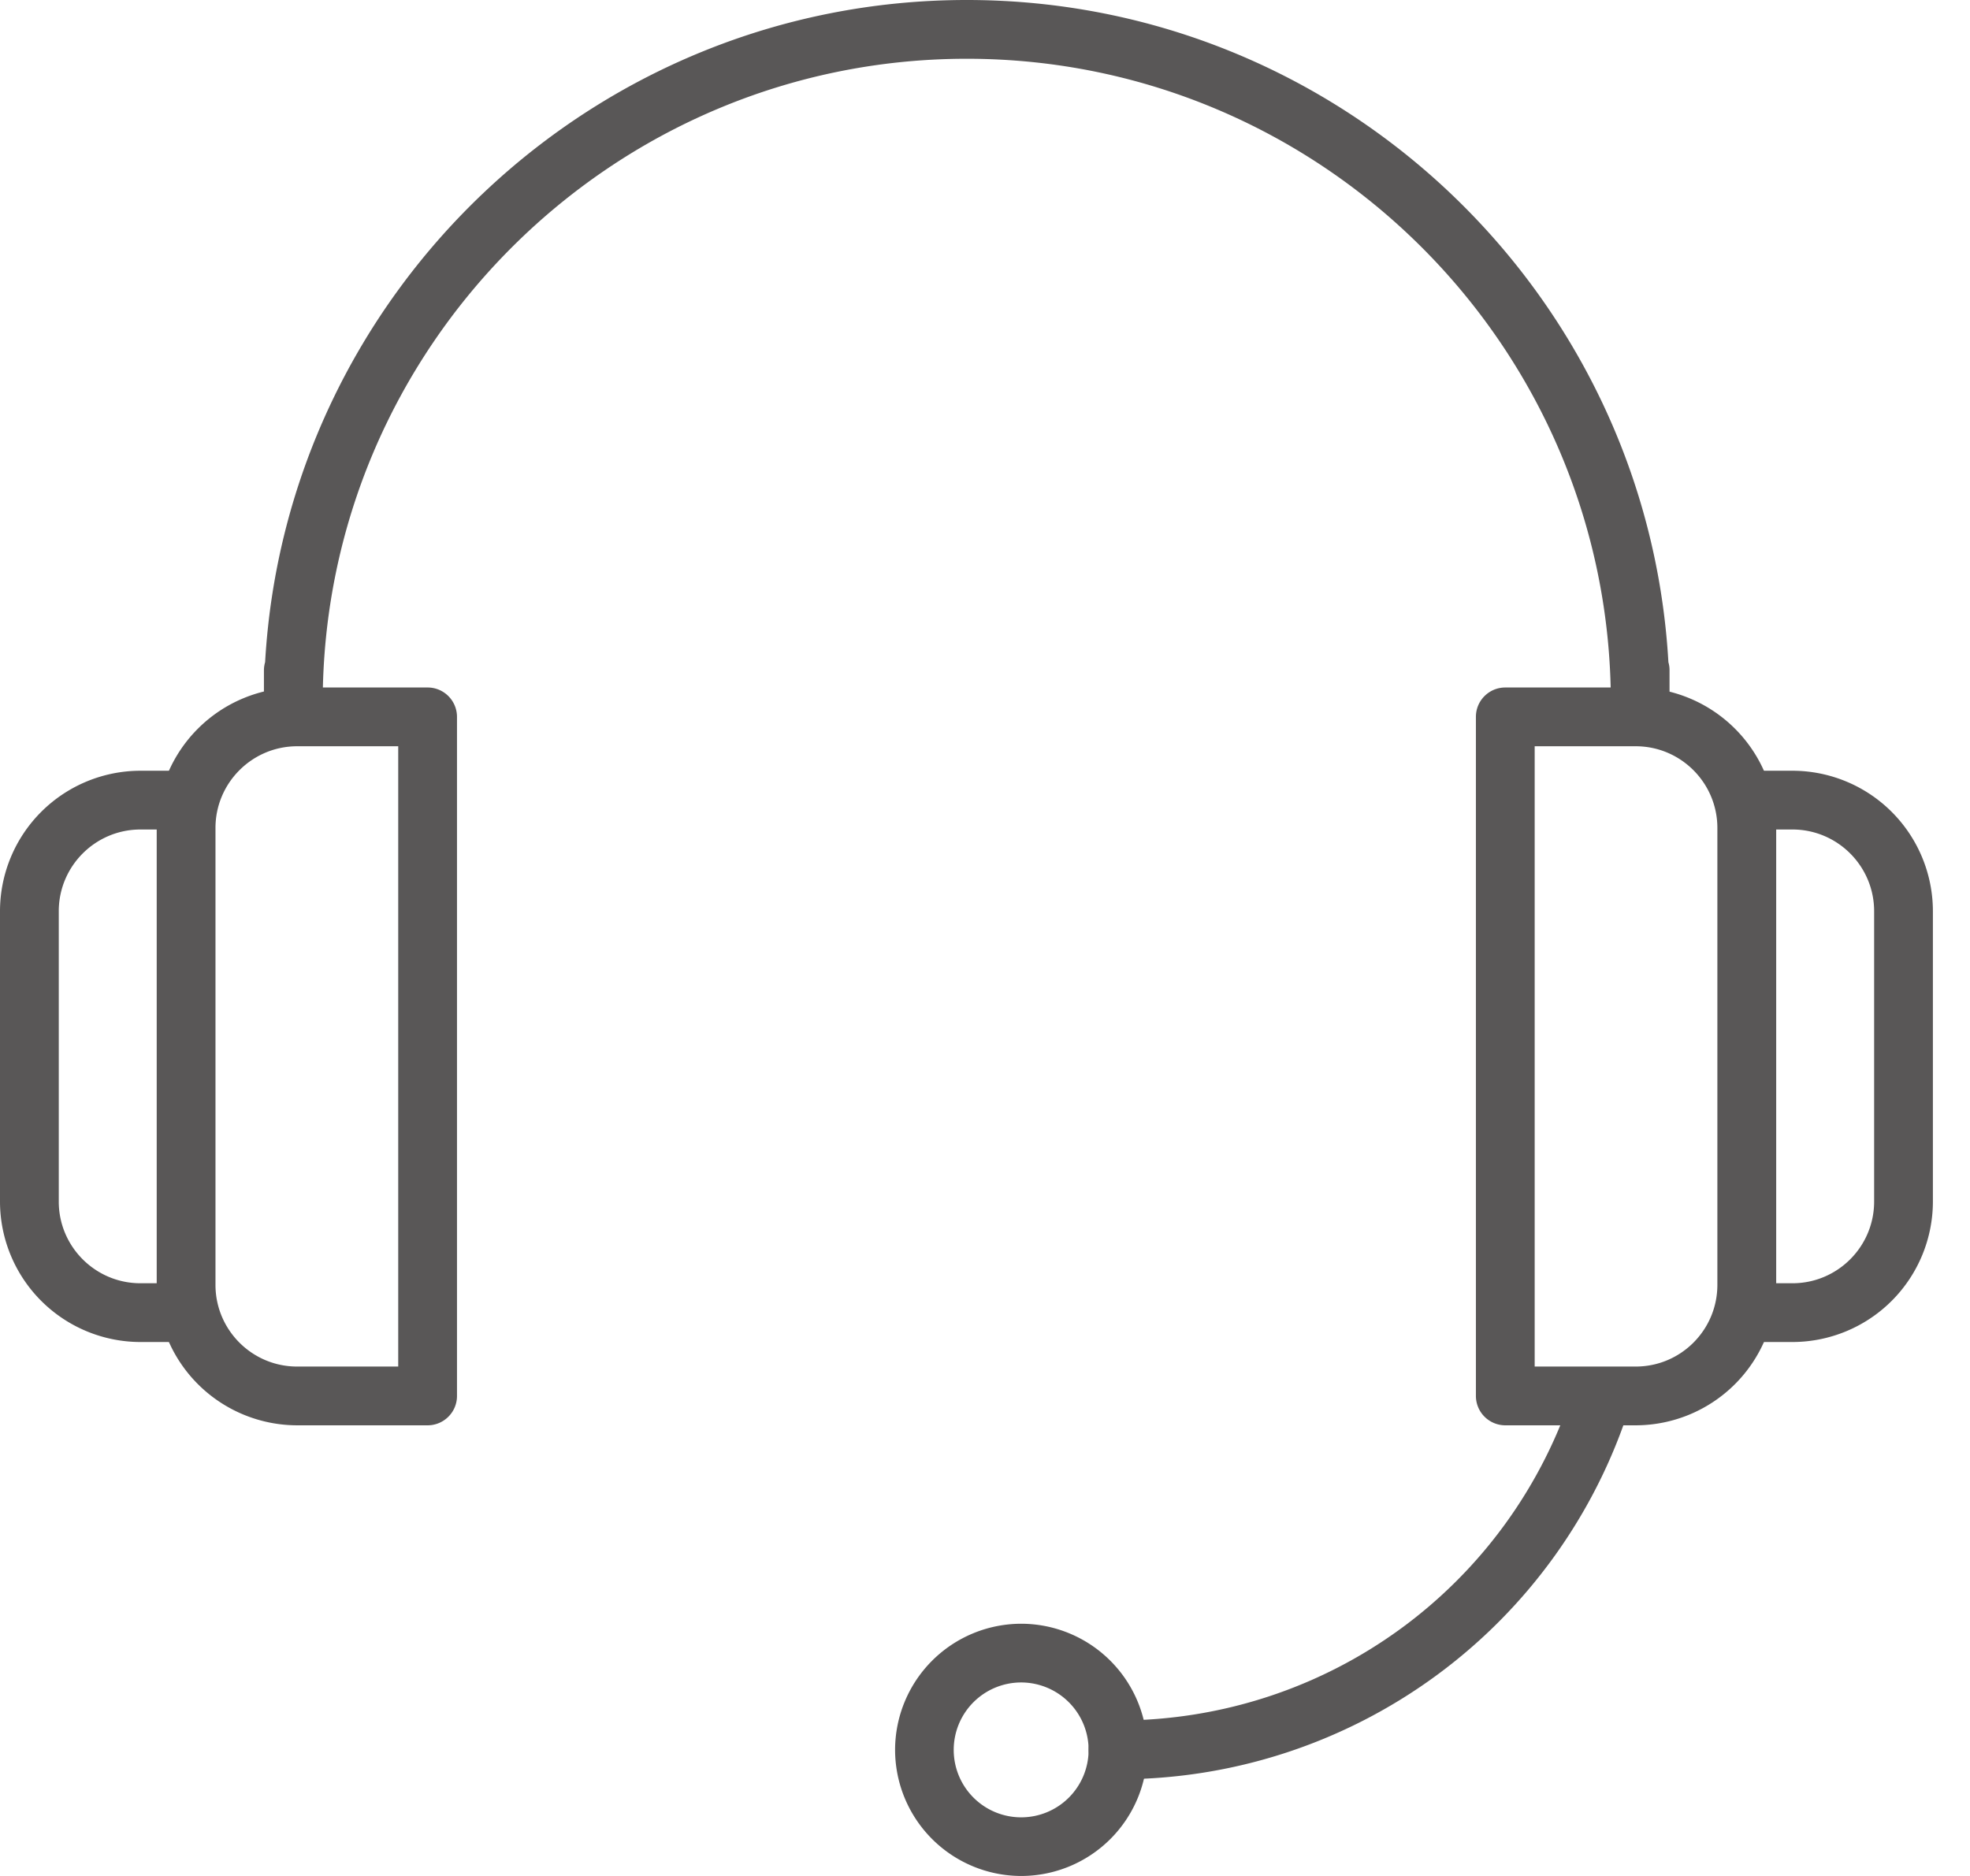
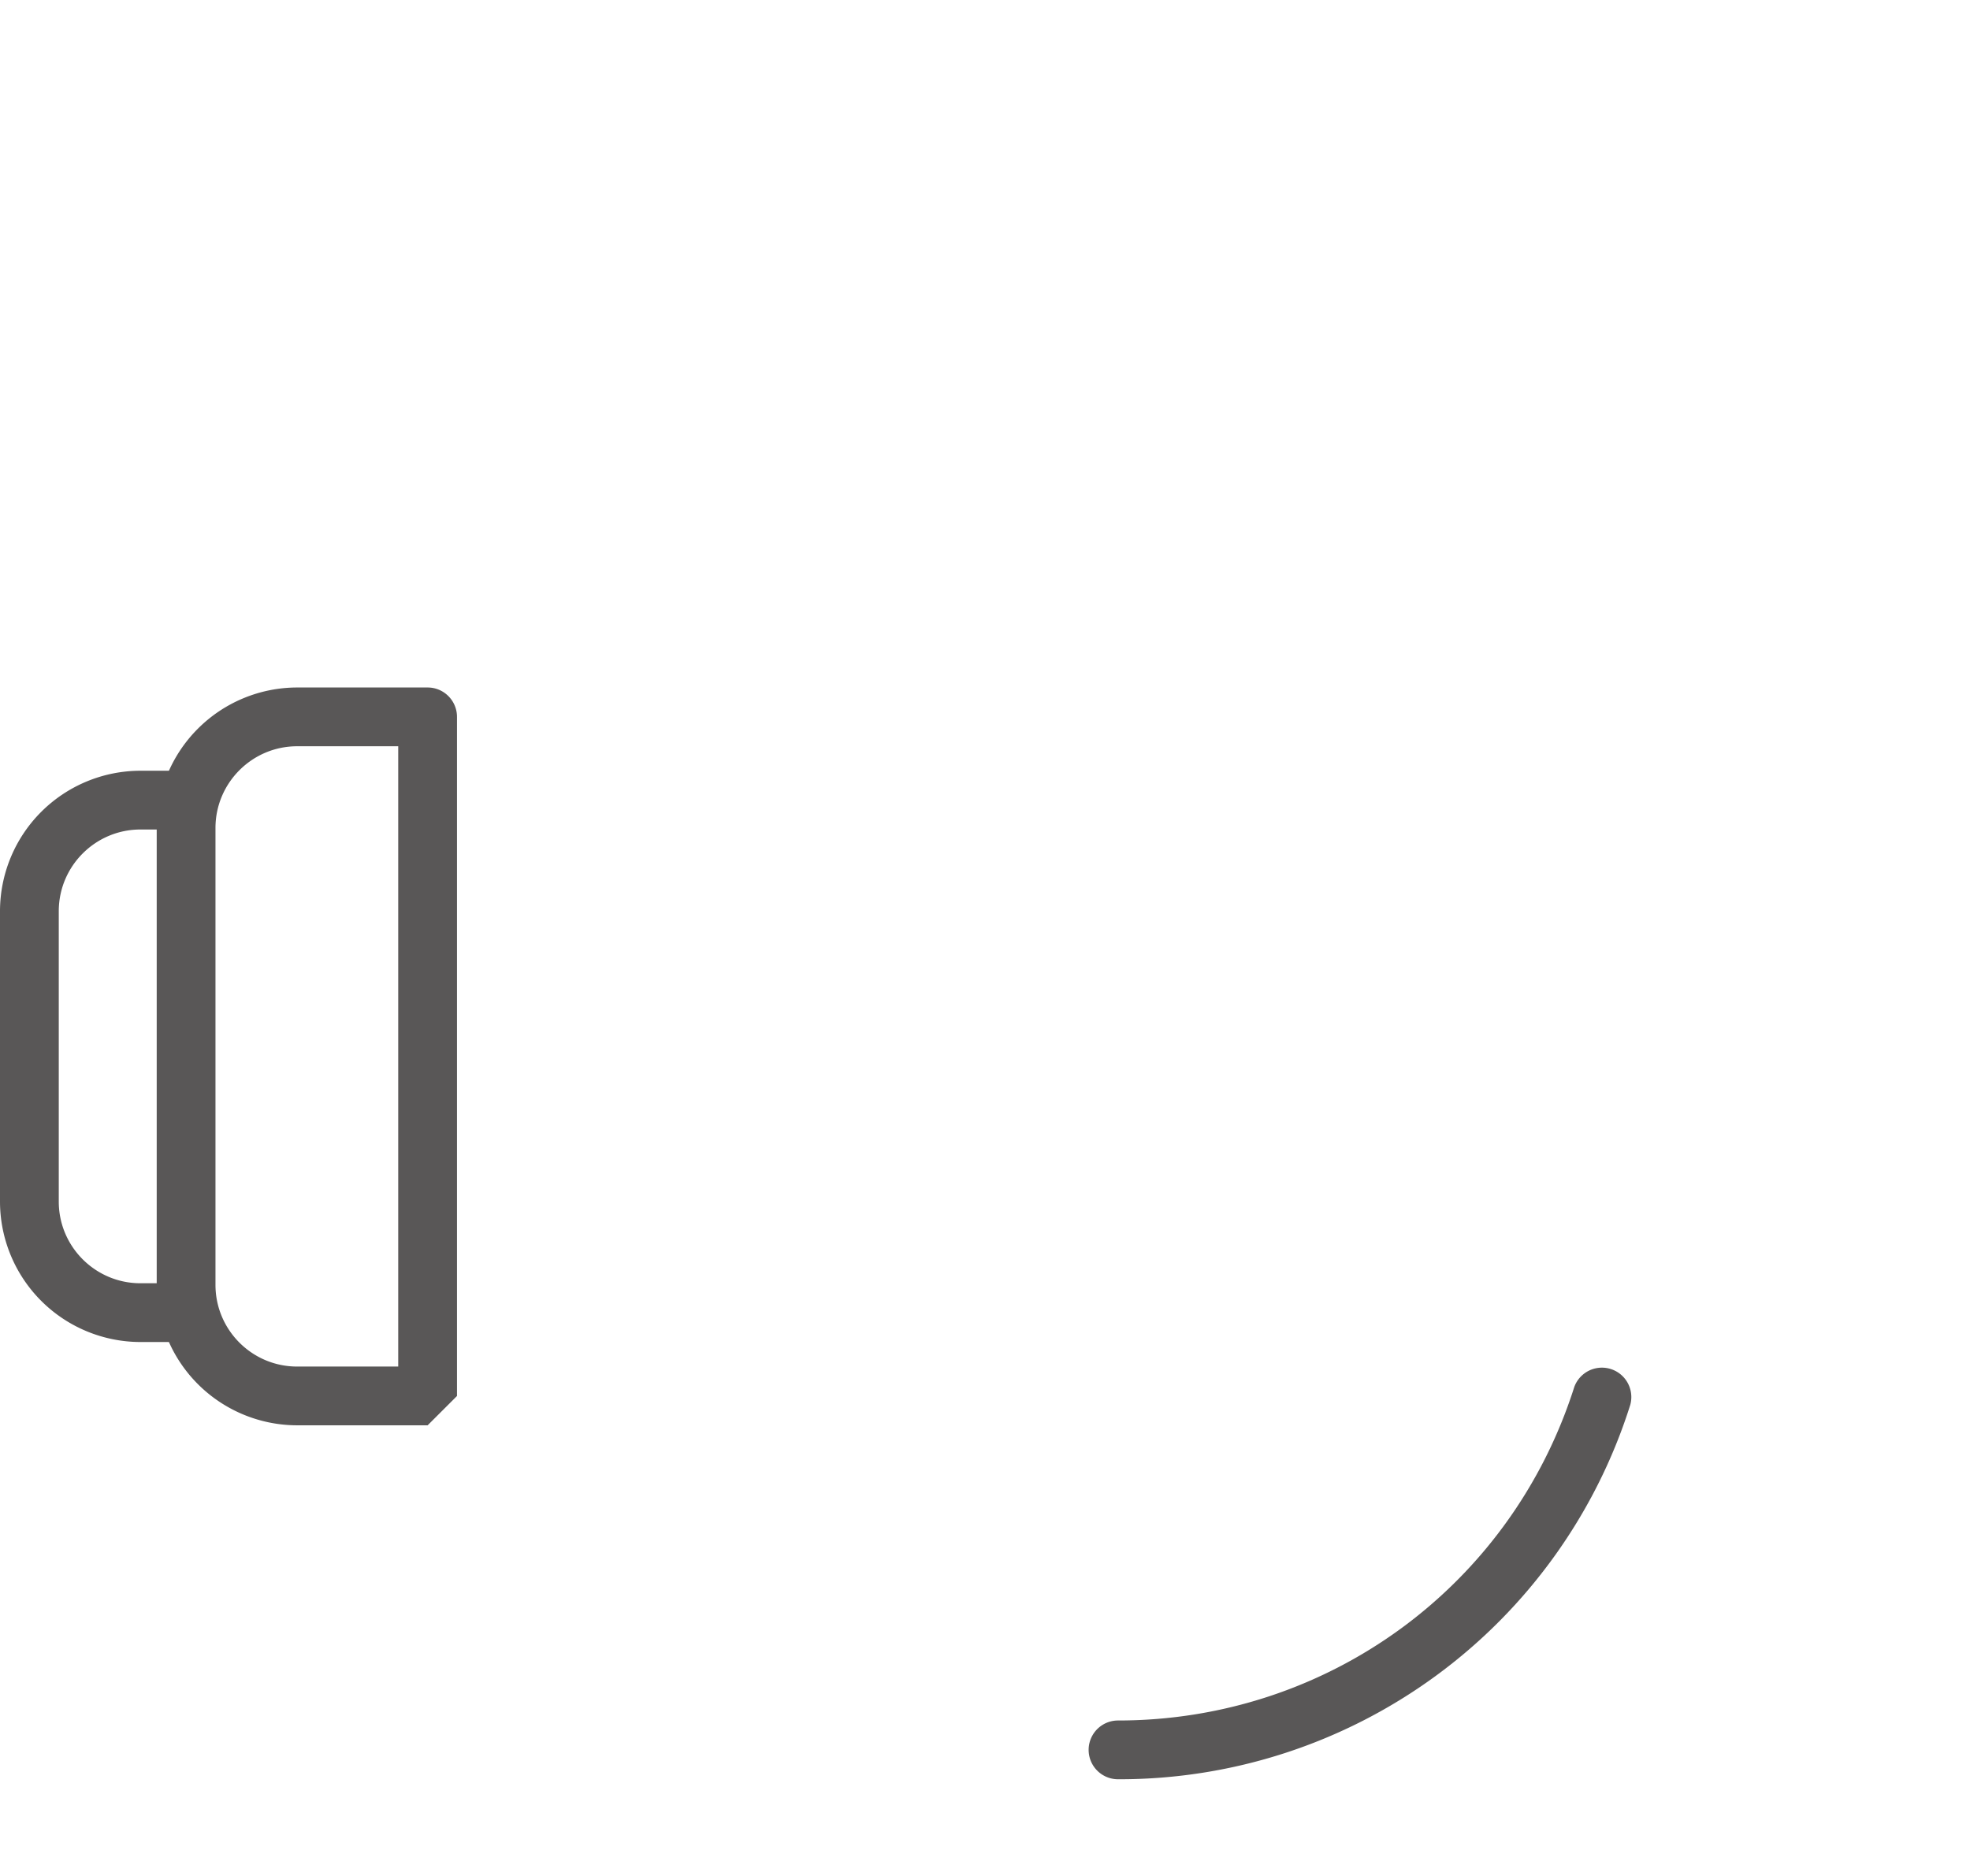
<svg xmlns="http://www.w3.org/2000/svg" width="42" height="40" fill="none">
-   <path d="M34.969 15.611a.626.626 0 01-.626-.626c0-7.573-6.16-13.732-13.731-13.732S6.88 7.412 6.88 14.985a.626.626 0 01-1.253 0v-.691c0-.06.009-.119.025-.174C6.101 6.257 12.639 0 20.612 0c7.972 0 14.51 6.257 14.958 14.12a.59.59 0 01.024.174v.691a.625.625 0 01-.625.626z" fill="#595757" />
-   <path d="M9.117 30.391H6.335a2.998 2.998 0 01-2.994-2.995v-9.742a2.998 2.998 0 012.994-2.995h2.782c.346 0 .626.281.626.627v14.48c0 .344-.28.625-.626.625zM6.335 15.912c-.96 0-1.741.782-1.741 1.742v9.742c0 .961.78 1.742 1.74 1.742H8.49V15.912H6.335z" fill="#595757" />
+   <path d="M9.117 30.391H6.335a2.998 2.998 0 01-2.994-2.995v-9.742a2.998 2.998 0 012.994-2.995h2.782c.346 0 .626.281.626.627v14.48zM6.335 15.912c-.96 0-1.741.782-1.741 1.742v9.742c0 .961.78 1.742 1.74 1.742H8.49V15.912H6.335z" fill="#595757" />
  <path d="M3.896 28.615h-.902A2.998 2.998 0 010 25.621v-6.192a2.997 2.997 0 012.994-2.995h.902a.626.626 0 010 1.253h-.902c-.96 0-1.741.781-1.741 1.742v6.192c0 .961.781 1.741 1.741 1.741h.902a.627.627 0 010 1.253zm19.94 9.323a.626.626 0 110-1.253c4.465 0 8.374-2.856 9.727-7.11a.627.627 0 011.194.38 11.421 11.421 0 01-10.921 7.983z" fill="#595757" />
-   <path d="M21.771 40a2.692 2.692 0 01-2.688-2.688 2.693 2.693 0 012.688-2.69 2.693 2.693 0 012.69 2.69A2.69 2.69 0 0121.771 40zm0-4.126a1.438 1.438 0 101.438 1.438 1.44 1.44 0 00-1.438-1.438zm13.103-5.483h-2.781a.627.627 0 01-.627-.627V15.285c0-.346.28-.626.627-.626h2.78a2.999 2.999 0 012.995 2.995v9.742a2.999 2.999 0 01-2.994 2.995zm-2.155-1.253h2.155c.96 0 1.74-.78 1.74-1.742v-9.742c0-.96-.78-1.742-1.74-1.742h-2.155v13.226z" fill="#595757" />
-   <path d="M38.215 28.615h-.901a.626.626 0 110-1.253h.901c.96 0 1.741-.78 1.741-1.741v-6.192c0-.961-.781-1.742-1.741-1.742h-.901a.627.627 0 110-1.253h.901a2.997 2.997 0 012.994 2.995v6.192a2.998 2.998 0 01-2.994 2.994z" fill="#595757" />
</svg>